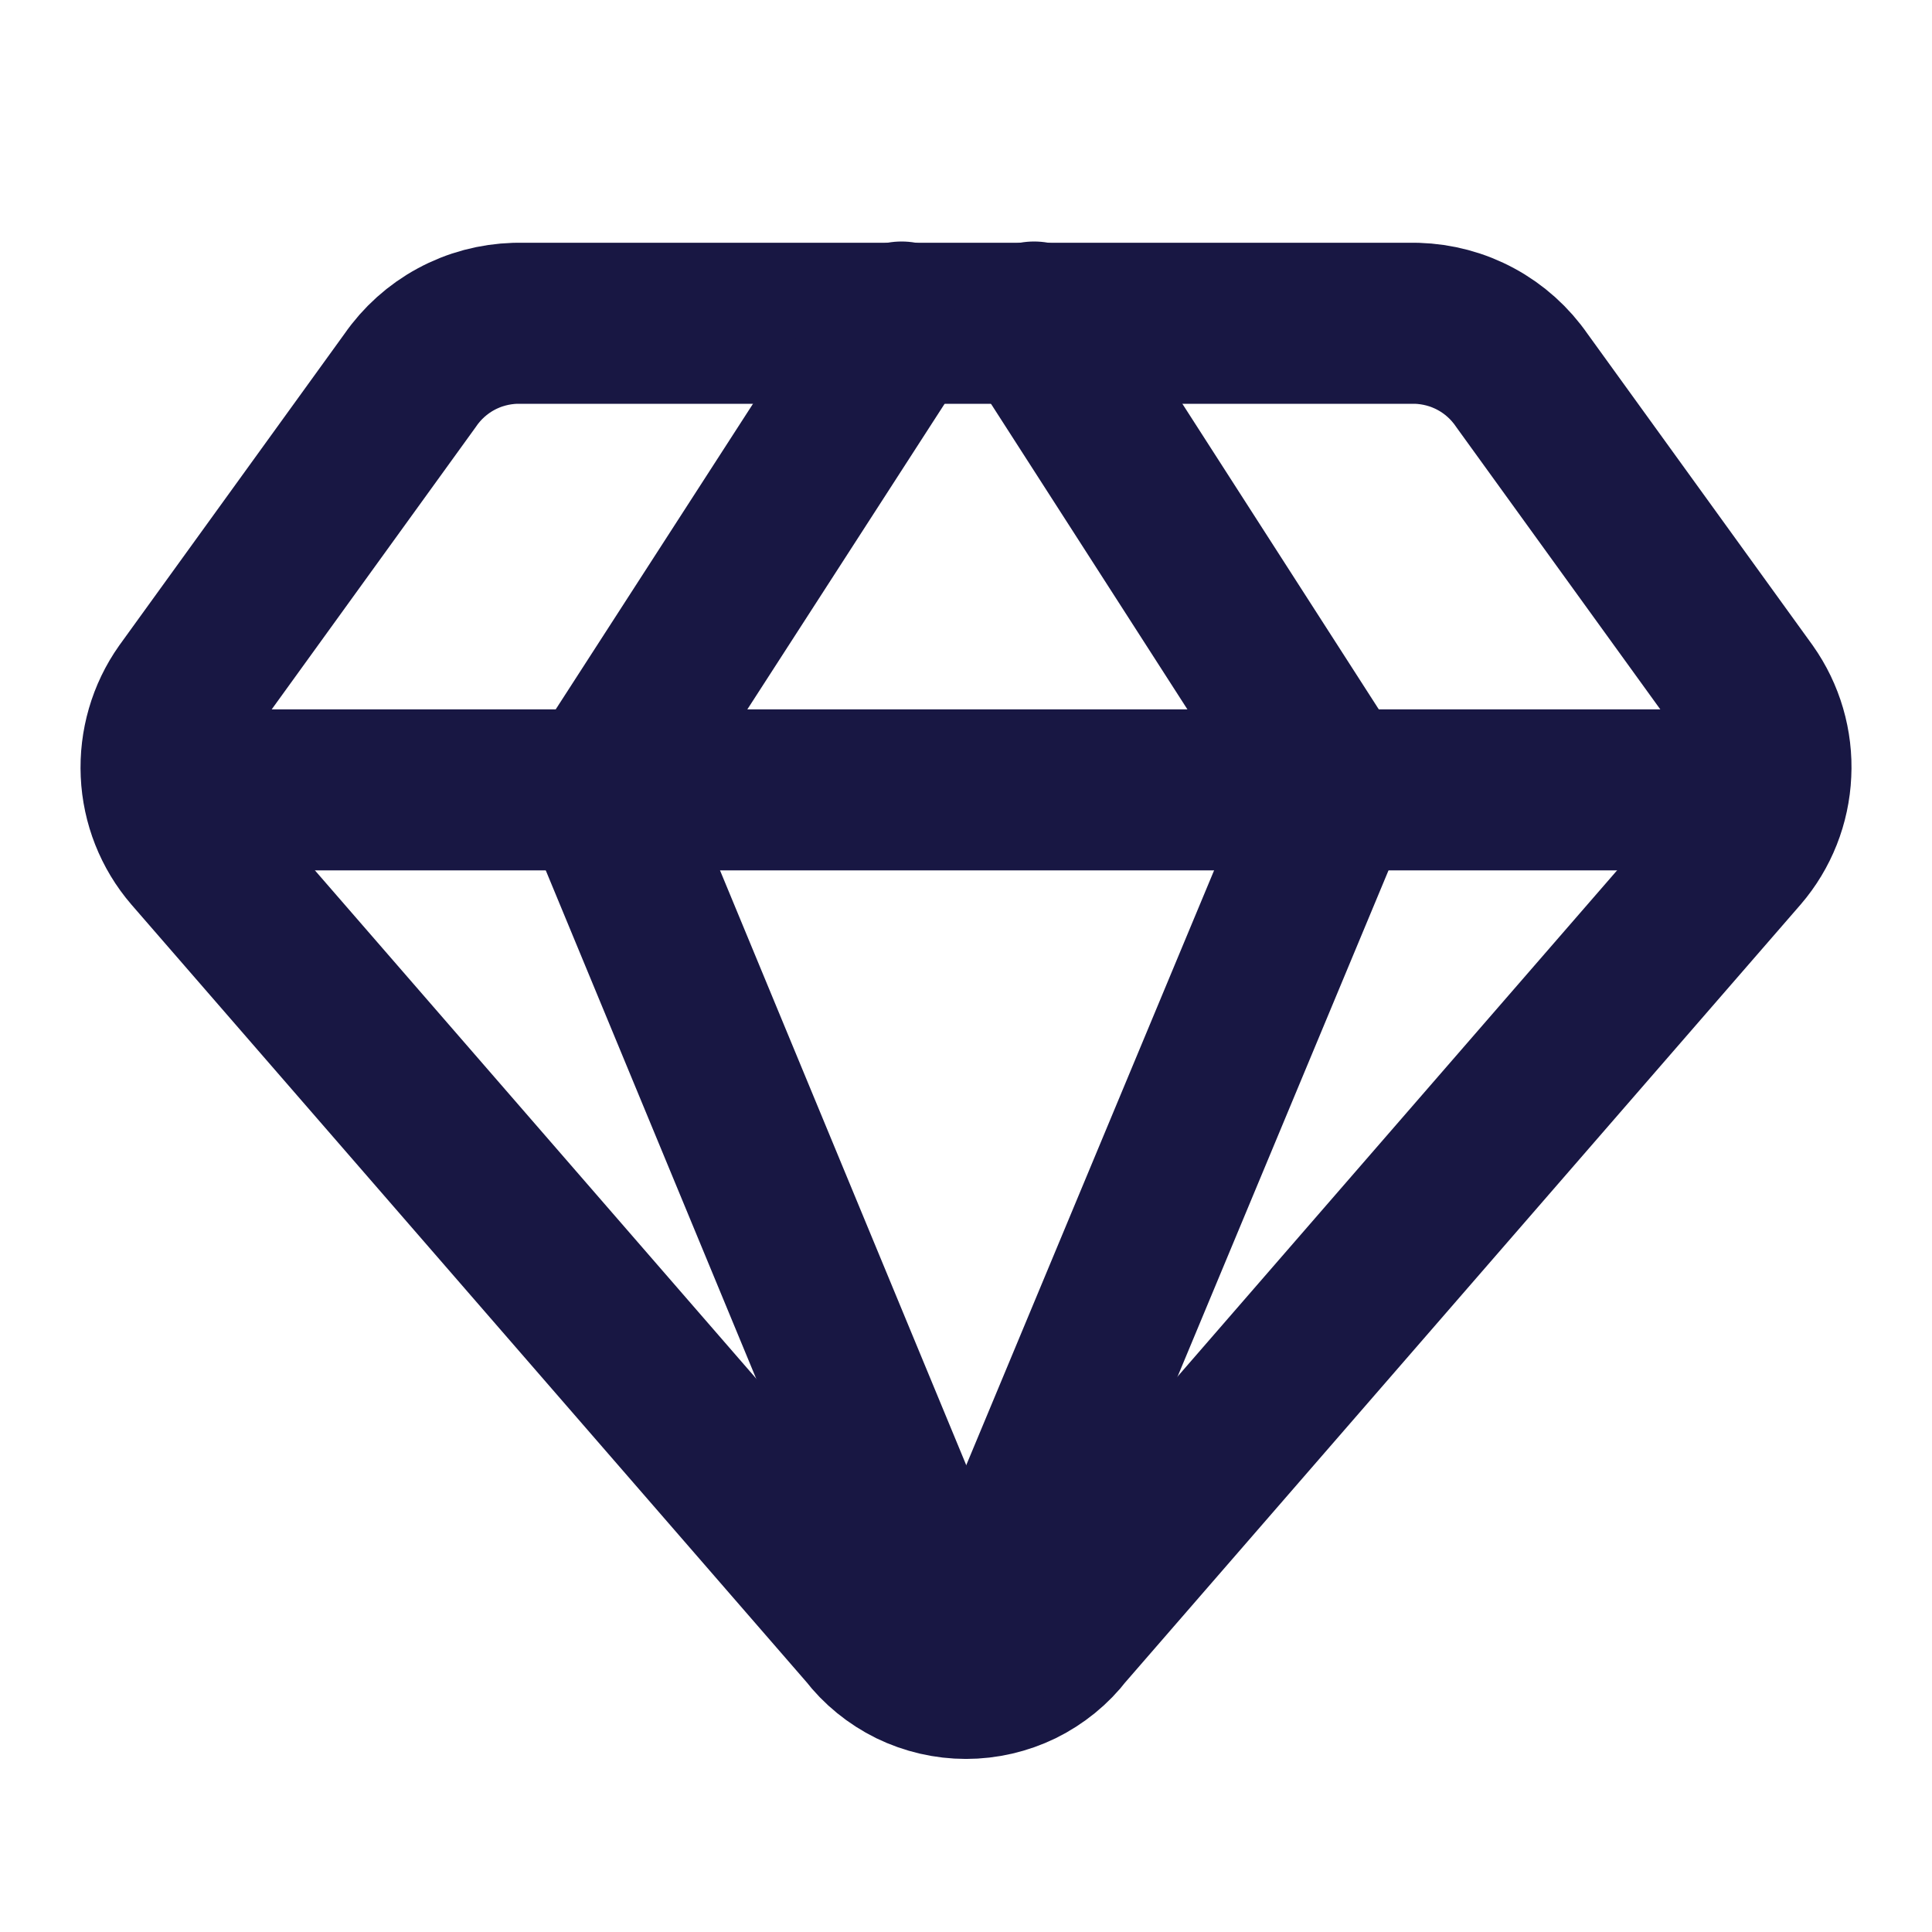
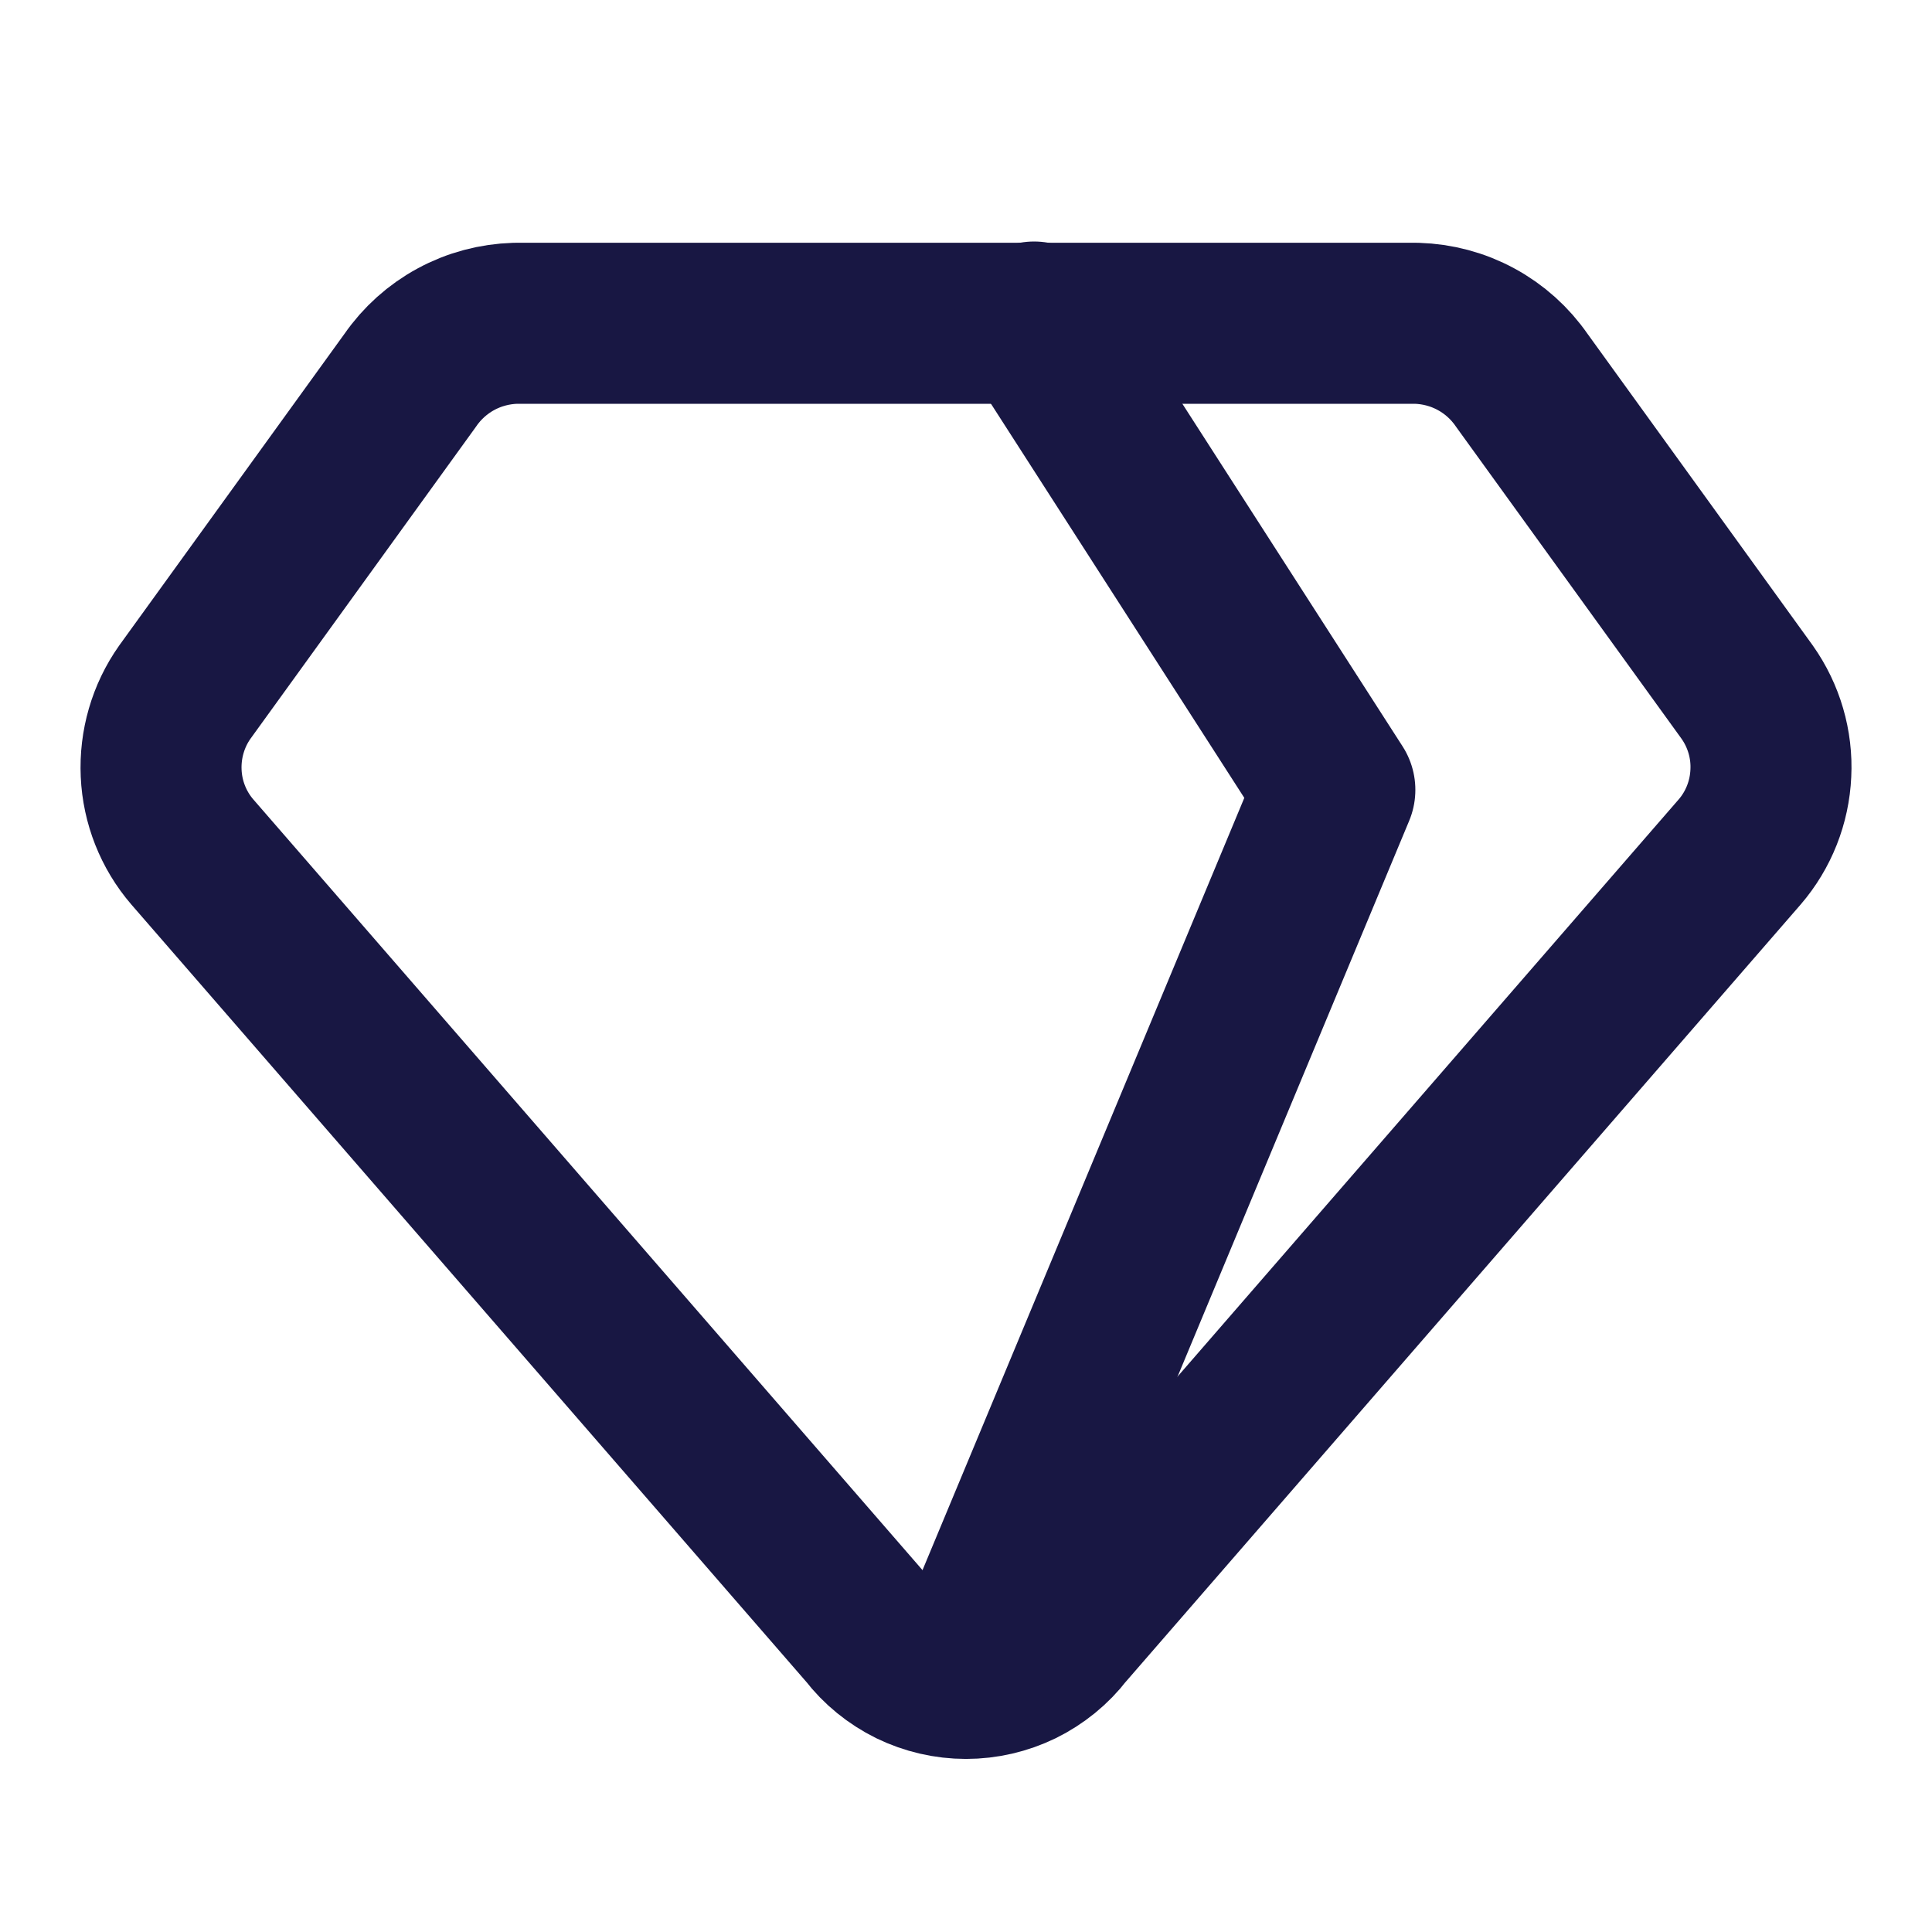
<svg xmlns="http://www.w3.org/2000/svg" width="12" height="12" viewBox="0 0 12 12" fill="none">
  <path d="M8.799 2.008H3.201C3.072 2.012 2.946 2.045 2.832 2.107C2.719 2.168 2.621 2.256 2.548 2.362L1.148 4.299C1.044 4.446 0.993 4.624 1.001 4.803C1.009 4.983 1.077 5.155 1.194 5.291L5.393 10.127C5.464 10.22 5.557 10.295 5.662 10.347C5.767 10.398 5.883 10.425 6 10.425C6.117 10.425 6.233 10.398 6.338 10.347C6.443 10.295 6.536 10.22 6.607 10.127L10.806 5.291C10.923 5.155 10.991 4.983 10.999 4.803C11.008 4.624 10.956 4.446 10.852 4.299L9.452 2.362C9.379 2.256 9.281 2.168 9.168 2.107C9.054 2.045 8.928 2.012 8.799 2.008V2.008Z" stroke="#181743" stroke-linecap="round" stroke-linejoin="round" />
-   <path d="M5.6 2L3.724 4.906L6 10.404" stroke="#181743" stroke-linecap="round" stroke-linejoin="round" />
  <path d="M6.423 2L8.291 4.906L6 10.404" stroke="#181743" stroke-linecap="round" stroke-linejoin="round" />
-   <path d="M1.018 4.906H10.982" stroke="#181743" stroke-linecap="round" stroke-linejoin="round" />
</svg>